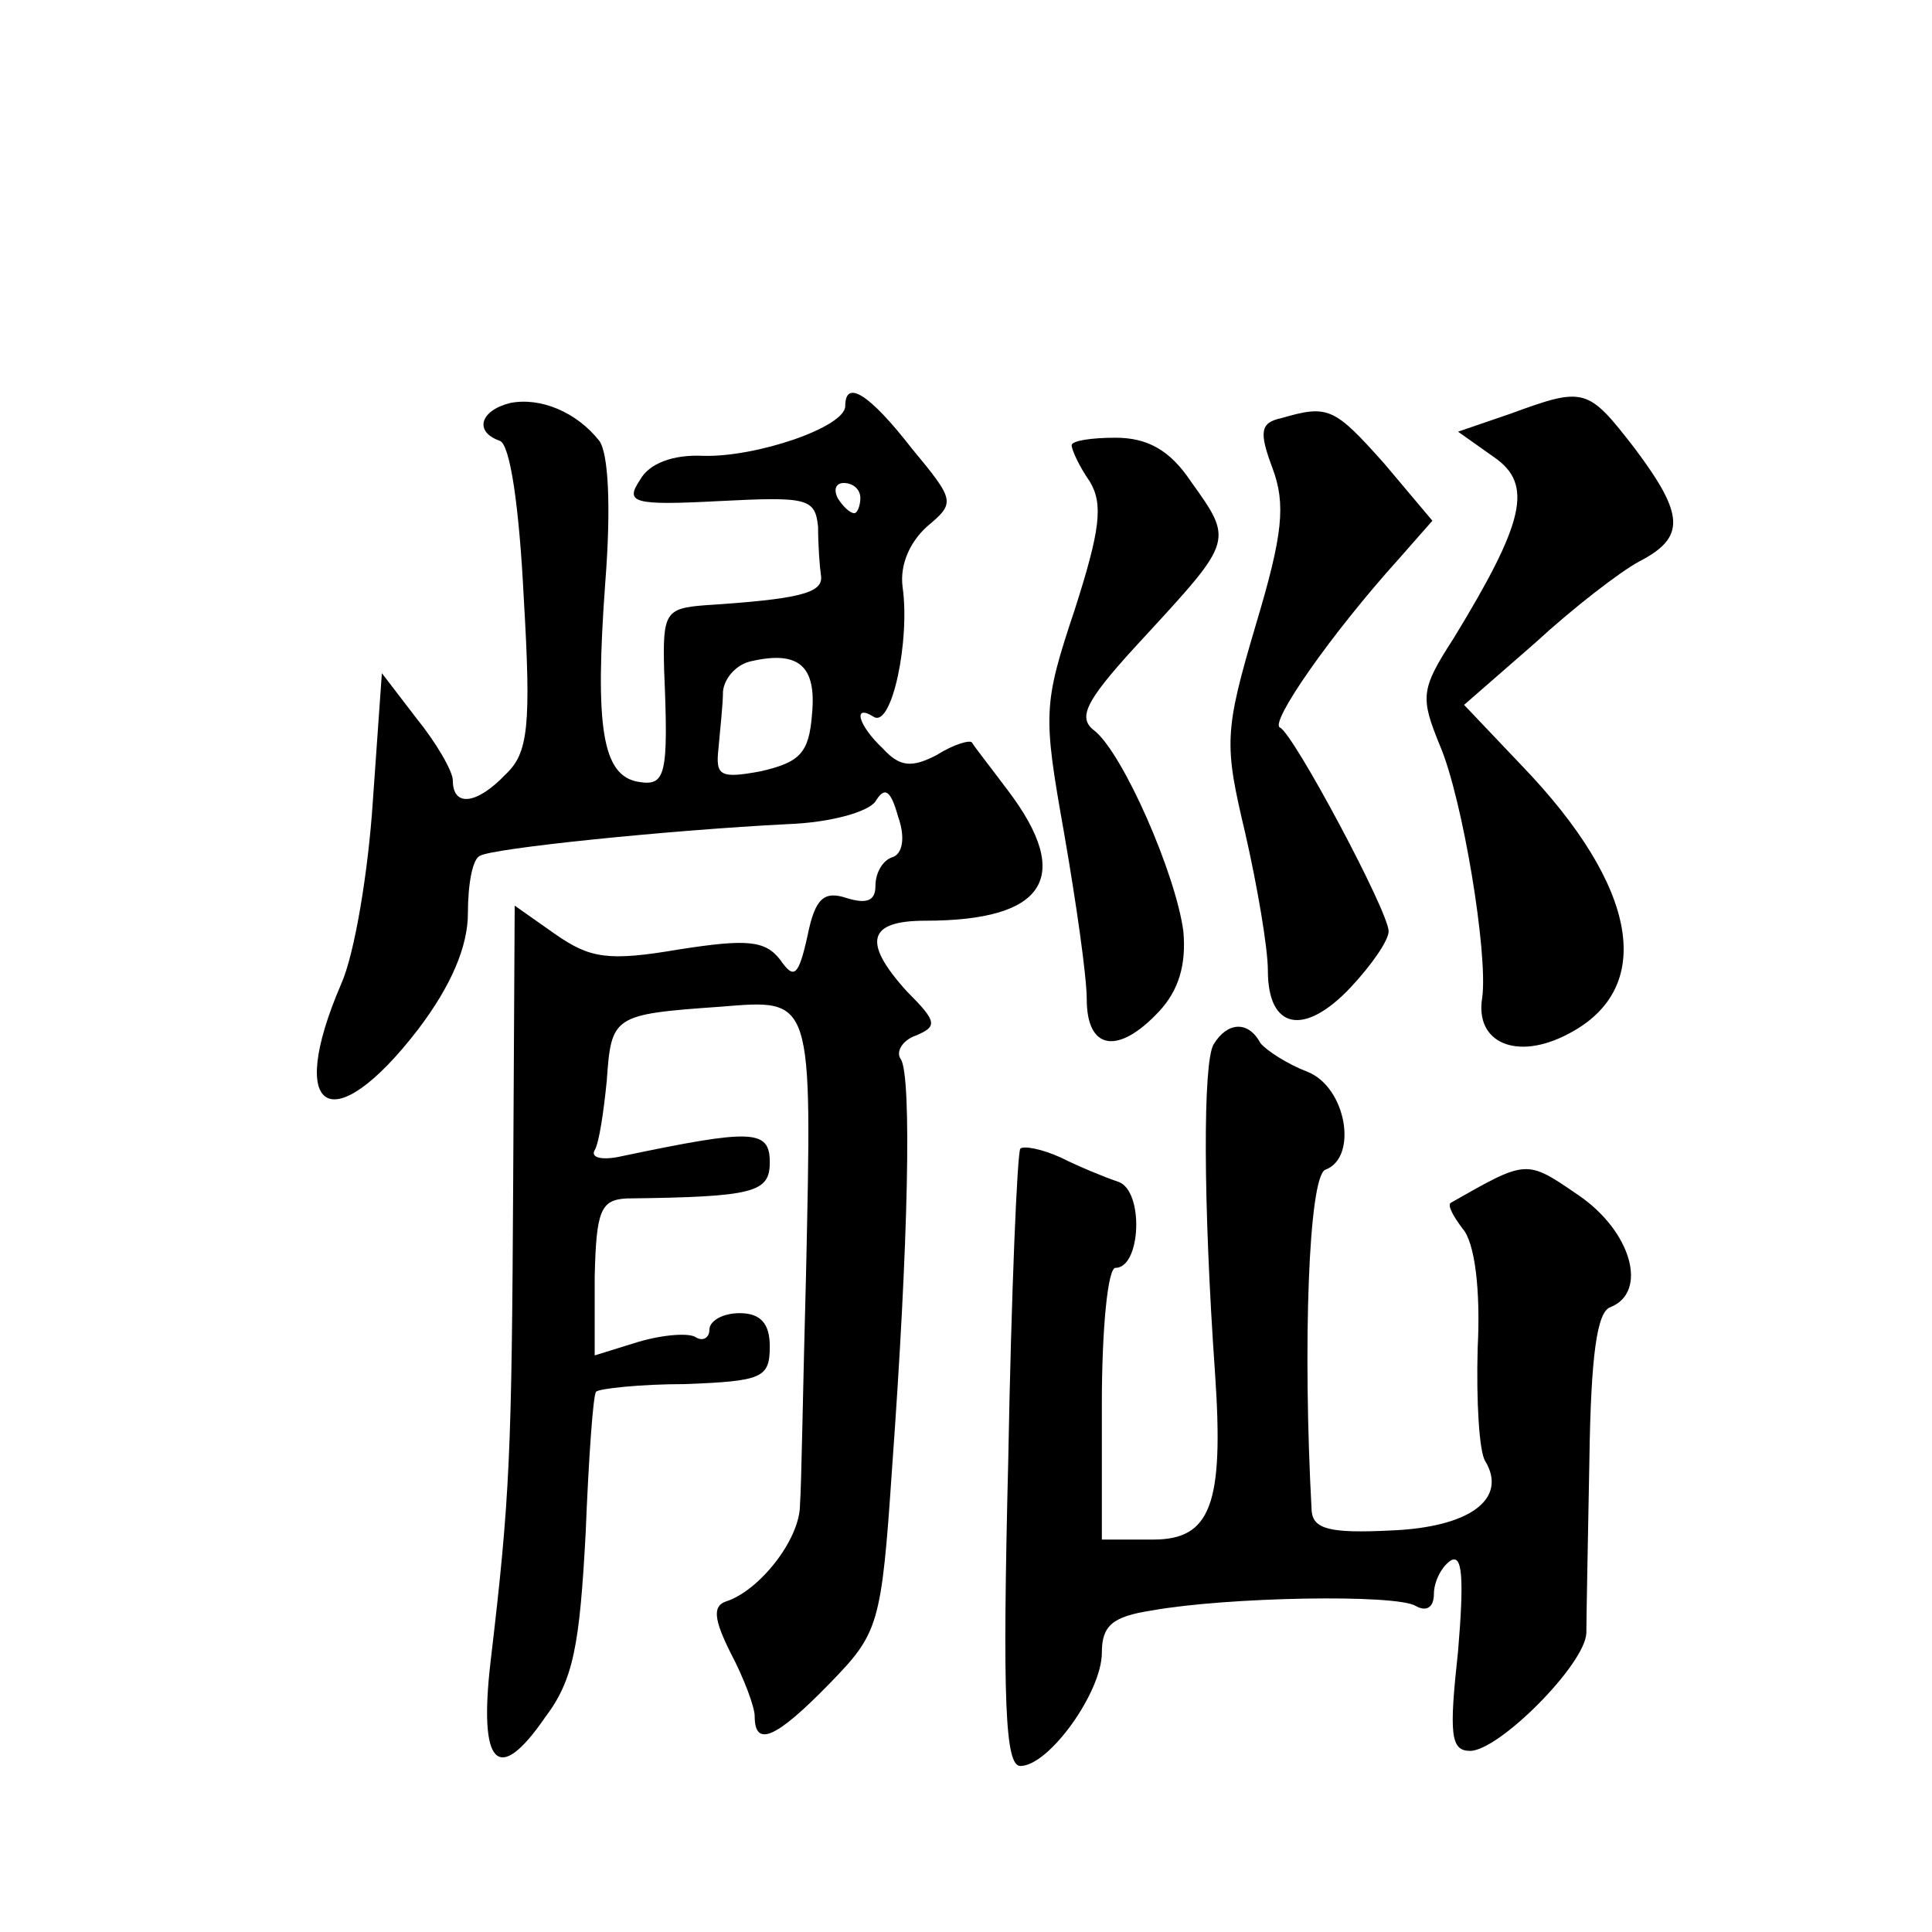
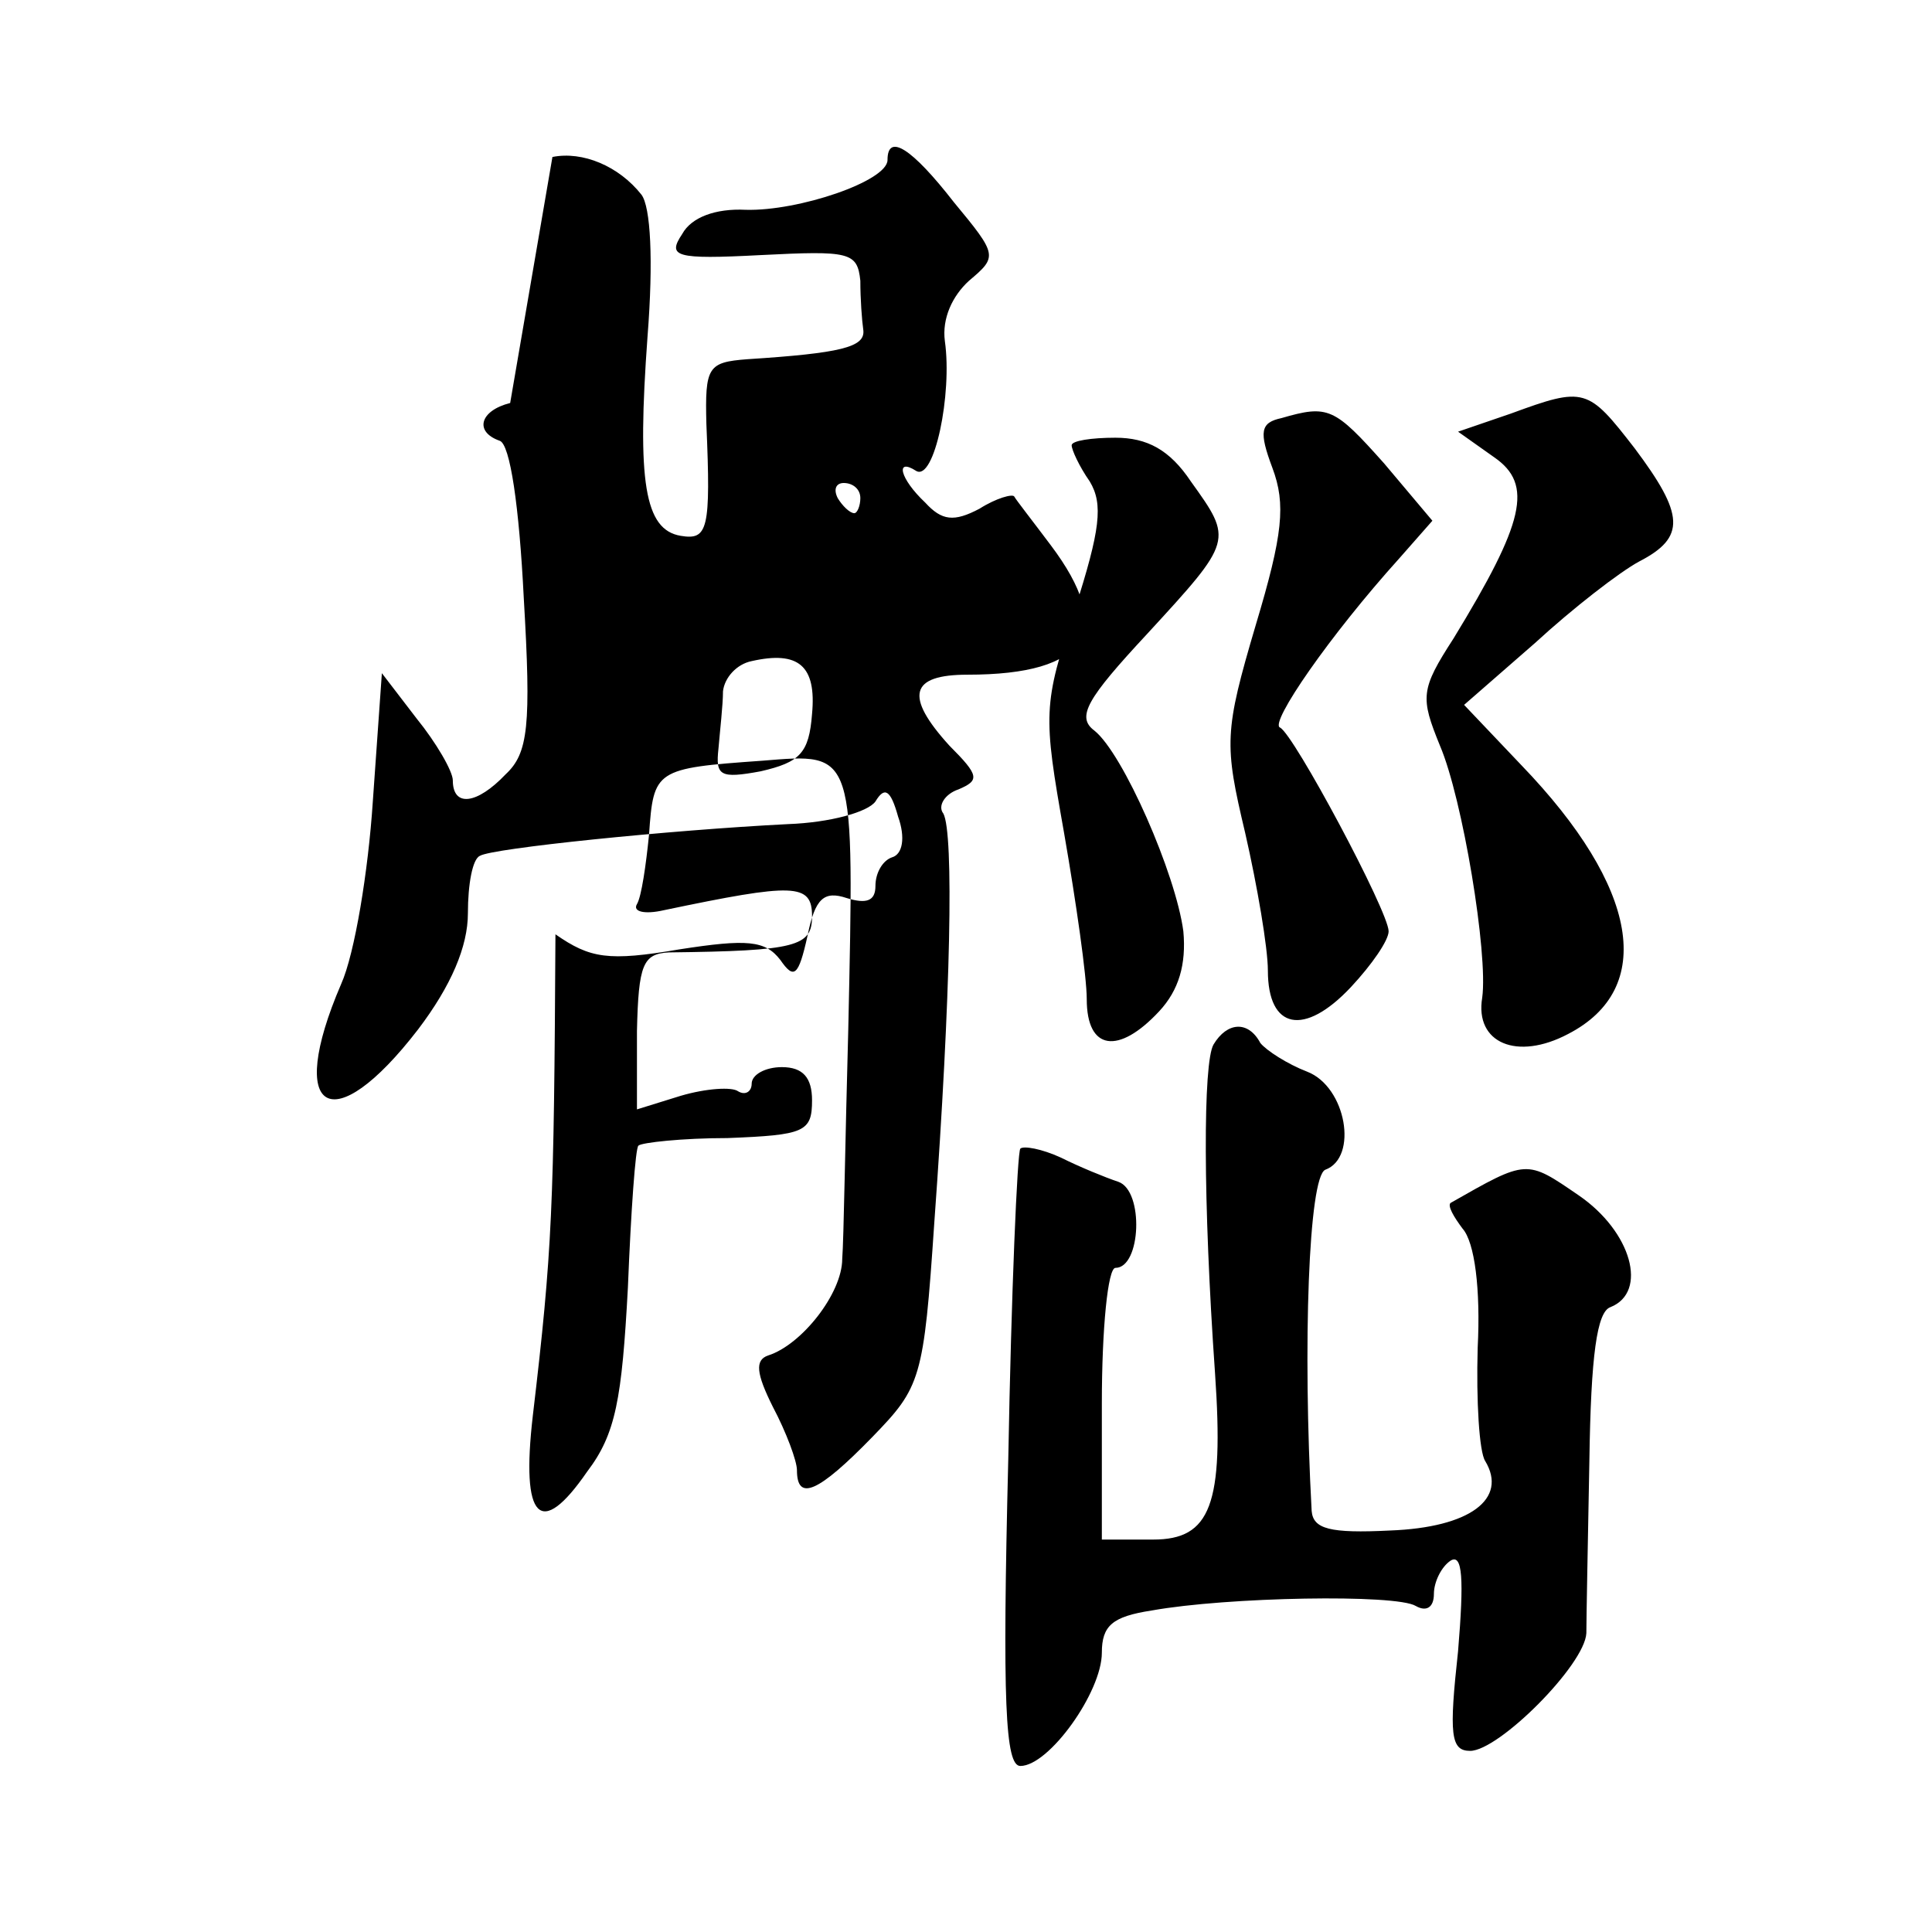
<svg xmlns="http://www.w3.org/2000/svg" version="1.0" width="128pt" height="128pt" viewBox="0 0 128 128" preserveAspectRatio="xMidYMid meet">
  <g transform="translate(0,128) scale(0.1,-0.1)" fill="#0" stroke="none">
-     <path d="M338 1013 c-20 -5 -24 -19 -7 -25 7 -2 13 -44 16 -104 5 -85 3 -103 -12 -117 -19 -20 -35 -22 -35 -4 0 6 -11 25 -24 41 l-23 30 -6 -85 c-3 -46 -12 -101 -21 -121 -37 -86 -6 -104 51 -30 22 29 33 55 33 77 0 19 3 36 8 38 8 5 125 17 204 21 28 1 53 8 58 15 6 10 10 8 15 -10 5 -14 3 -25 -4 -27 -6 -2 -11 -10 -11 -19 0 -10 -6 -12 -19 -8 -15 5 -21 0 -26 -25 -6 -27 -9 -29 -18 -16 -10 13 -22 14 -67 7 -47 -8 -59 -6 -82 10 l-27 19 -1 -182 c-1 -181 -2 -209 -15 -319 -8 -69 5 -82 36 -37 19 25 23 48 27 122 2 50 5 93 7 94 2 2 29 5 59 5 51 2 56 4 56 25 0 15 -6 22 -20 22 -11 0 -20 -5 -20 -11 0 -5 -4 -8 -9 -5 -4 3 -21 2 -38 -3 l-29 -9 0 52 c1 44 4 51 21 52 85 1 95 4 95 24 0 22 -12 22 -98 4 -13 -3 -21 -1 -18 4 3 5 6 26 8 46 3 43 4 44 75 49 62 5 61 8 57 -178 -2 -72 -3 -140 -4 -152 0 -23 -27 -57 -49 -64 -9 -3 -8 -12 3 -34 9 -17 16 -36 16 -42 0 -21 14 -15 50 22 32 33 34 38 41 142 11 151 13 258 6 271 -4 5 1 13 10 16 14 6 14 9 -6 29 -30 33 -26 47 12 47 80 0 98 29 55 86 -12 16 -23 30 -24 32 -1 2 -12 -1 -23 -8 -17 -9 -25 -8 -36 4 -17 16 -20 30 -6 21 12 -7 24 51 19 86 -2 15 5 30 16 40 19 16 19 17 -10 52 -28 36 -44 46 -44 28 0 -14 -59 -34 -94 -33 -20 1 -36 -5 -42 -16 -10 -15 -5 -17 52 -14 59 3 64 2 66 -17 0 -12 1 -26 2 -33 1 -11 -15 -15 -77 -19 -26 -2 -28 -5 -27 -43 3 -70 1 -77 -17 -74 -24 4 -29 36 -22 132 4 51 2 86 -4 94 -15 19 -39 29 -59 25z m232 -63 c0 -5 -2 -10 -4 -10 -3 0 -8 5 -11 10 -3 6 -1 10 4 10 6 0 11 -4 11 -10z m-32 -143 c-2 -26 -8 -32 -34 -38 -27 -5 -30 -3 -28 15 1 12 3 29 3 38 1 9 9 18 19 20 31 7 43 -3 40 -35z M1001 1006 l-35 -12 24 -17 c26 -18 20 -43 -27 -120 -22 -34 -22 -39 -9 -71 15 -35 32 -138 28 -167 -5 -30 23 -42 57 -24 58 30 47 97 -31 178 l-38 40 47 41 c25 23 56 47 69 54 31 16 30 31 -3 75 -31 40 -33 41 -82 23z M849 1003 c-14 -3 -15 -9 -6 -33 9 -24 7 -44 -11 -104 -21 -71 -21 -79 -7 -138 8 -35 15 -76 15 -91 0 -39 24 -44 55 -11 14 15 25 31 25 37 0 13 -63 131 -72 135 -7 3 33 61 79 112 l22 25 -32 38 c-33 37 -37 39 -68 30z M710 985 c0 -3 5 -14 12 -24 9 -15 7 -32 -10 -85 -21 -63 -21 -69 -7 -148 8 -46 15 -95 15 -110 0 -34 21 -37 48 -8 13 14 18 31 16 53 -5 38 -40 118 -59 133 -12 9 -5 21 35 64 57 62 57 62 29 101 -14 21 -29 29 -50 29 -16 0 -29 -2 -29 -5z M804 588 c-7 -12 -7 -104 1 -218 6 -87 -3 -110 -41 -110 l-34 0 0 90 c0 50 4 90 9 90 17 0 19 51 2 57 -9 3 -26 10 -38 16 -13 6 -25 8 -27 6 -2 -2 -6 -95 -8 -206 -4 -161 -2 -203 8 -203 19 0 54 49 54 75 0 18 7 24 33 28 50 9 162 11 175 3 7 -4 12 -1 12 8 0 8 5 18 11 22 8 5 9 -12 5 -60 -6 -55 -5 -66 8 -66 19 0 76 57 77 78 0 9 1 61 2 114 1 70 5 99 14 102 25 10 14 50 -21 74 -35 24 -34 24 -85 -5 -2 -2 2 -9 8 -17 8 -9 12 -40 10 -79 -1 -35 1 -69 5 -75 15 -25 -10 -44 -63 -46 -40 -2 -51 1 -52 13 -6 110 -2 221 9 226 22 8 14 55 -12 65 -13 5 -27 14 -31 19 -8 15 -22 14 -31 -1z" />
+     <path d="M338 1013 c-20 -5 -24 -19 -7 -25 7 -2 13 -44 16 -104 5 -85 3 -103 -12 -117 -19 -20 -35 -22 -35 -4 0 6 -11 25 -24 41 l-23 30 -6 -85 c-3 -46 -12 -101 -21 -121 -37 -86 -6 -104 51 -30 22 29 33 55 33 77 0 19 3 36 8 38 8 5 125 17 204 21 28 1 53 8 58 15 6 10 10 8 15 -10 5 -14 3 -25 -4 -27 -6 -2 -11 -10 -11 -19 0 -10 -6 -12 -19 -8 -15 5 -21 0 -26 -25 -6 -27 -9 -29 -18 -16 -10 13 -22 14 -67 7 -47 -8 -59 -6 -82 10 c-1 -181 -2 -209 -15 -319 -8 -69 5 -82 36 -37 19 25 23 48 27 122 2 50 5 93 7 94 2 2 29 5 59 5 51 2 56 4 56 25 0 15 -6 22 -20 22 -11 0 -20 -5 -20 -11 0 -5 -4 -8 -9 -5 -4 3 -21 2 -38 -3 l-29 -9 0 52 c1 44 4 51 21 52 85 1 95 4 95 24 0 22 -12 22 -98 4 -13 -3 -21 -1 -18 4 3 5 6 26 8 46 3 43 4 44 75 49 62 5 61 8 57 -178 -2 -72 -3 -140 -4 -152 0 -23 -27 -57 -49 -64 -9 -3 -8 -12 3 -34 9 -17 16 -36 16 -42 0 -21 14 -15 50 22 32 33 34 38 41 142 11 151 13 258 6 271 -4 5 1 13 10 16 14 6 14 9 -6 29 -30 33 -26 47 12 47 80 0 98 29 55 86 -12 16 -23 30 -24 32 -1 2 -12 -1 -23 -8 -17 -9 -25 -8 -36 4 -17 16 -20 30 -6 21 12 -7 24 51 19 86 -2 15 5 30 16 40 19 16 19 17 -10 52 -28 36 -44 46 -44 28 0 -14 -59 -34 -94 -33 -20 1 -36 -5 -42 -16 -10 -15 -5 -17 52 -14 59 3 64 2 66 -17 0 -12 1 -26 2 -33 1 -11 -15 -15 -77 -19 -26 -2 -28 -5 -27 -43 3 -70 1 -77 -17 -74 -24 4 -29 36 -22 132 4 51 2 86 -4 94 -15 19 -39 29 -59 25z m232 -63 c0 -5 -2 -10 -4 -10 -3 0 -8 5 -11 10 -3 6 -1 10 4 10 6 0 11 -4 11 -10z m-32 -143 c-2 -26 -8 -32 -34 -38 -27 -5 -30 -3 -28 15 1 12 3 29 3 38 1 9 9 18 19 20 31 7 43 -3 40 -35z M1001 1006 l-35 -12 24 -17 c26 -18 20 -43 -27 -120 -22 -34 -22 -39 -9 -71 15 -35 32 -138 28 -167 -5 -30 23 -42 57 -24 58 30 47 97 -31 178 l-38 40 47 41 c25 23 56 47 69 54 31 16 30 31 -3 75 -31 40 -33 41 -82 23z M849 1003 c-14 -3 -15 -9 -6 -33 9 -24 7 -44 -11 -104 -21 -71 -21 -79 -7 -138 8 -35 15 -76 15 -91 0 -39 24 -44 55 -11 14 15 25 31 25 37 0 13 -63 131 -72 135 -7 3 33 61 79 112 l22 25 -32 38 c-33 37 -37 39 -68 30z M710 985 c0 -3 5 -14 12 -24 9 -15 7 -32 -10 -85 -21 -63 -21 -69 -7 -148 8 -46 15 -95 15 -110 0 -34 21 -37 48 -8 13 14 18 31 16 53 -5 38 -40 118 -59 133 -12 9 -5 21 35 64 57 62 57 62 29 101 -14 21 -29 29 -50 29 -16 0 -29 -2 -29 -5z M804 588 c-7 -12 -7 -104 1 -218 6 -87 -3 -110 -41 -110 l-34 0 0 90 c0 50 4 90 9 90 17 0 19 51 2 57 -9 3 -26 10 -38 16 -13 6 -25 8 -27 6 -2 -2 -6 -95 -8 -206 -4 -161 -2 -203 8 -203 19 0 54 49 54 75 0 18 7 24 33 28 50 9 162 11 175 3 7 -4 12 -1 12 8 0 8 5 18 11 22 8 5 9 -12 5 -60 -6 -55 -5 -66 8 -66 19 0 76 57 77 78 0 9 1 61 2 114 1 70 5 99 14 102 25 10 14 50 -21 74 -35 24 -34 24 -85 -5 -2 -2 2 -9 8 -17 8 -9 12 -40 10 -79 -1 -35 1 -69 5 -75 15 -25 -10 -44 -63 -46 -40 -2 -51 1 -52 13 -6 110 -2 221 9 226 22 8 14 55 -12 65 -13 5 -27 14 -31 19 -8 15 -22 14 -31 -1z" />
  </g>
</svg>